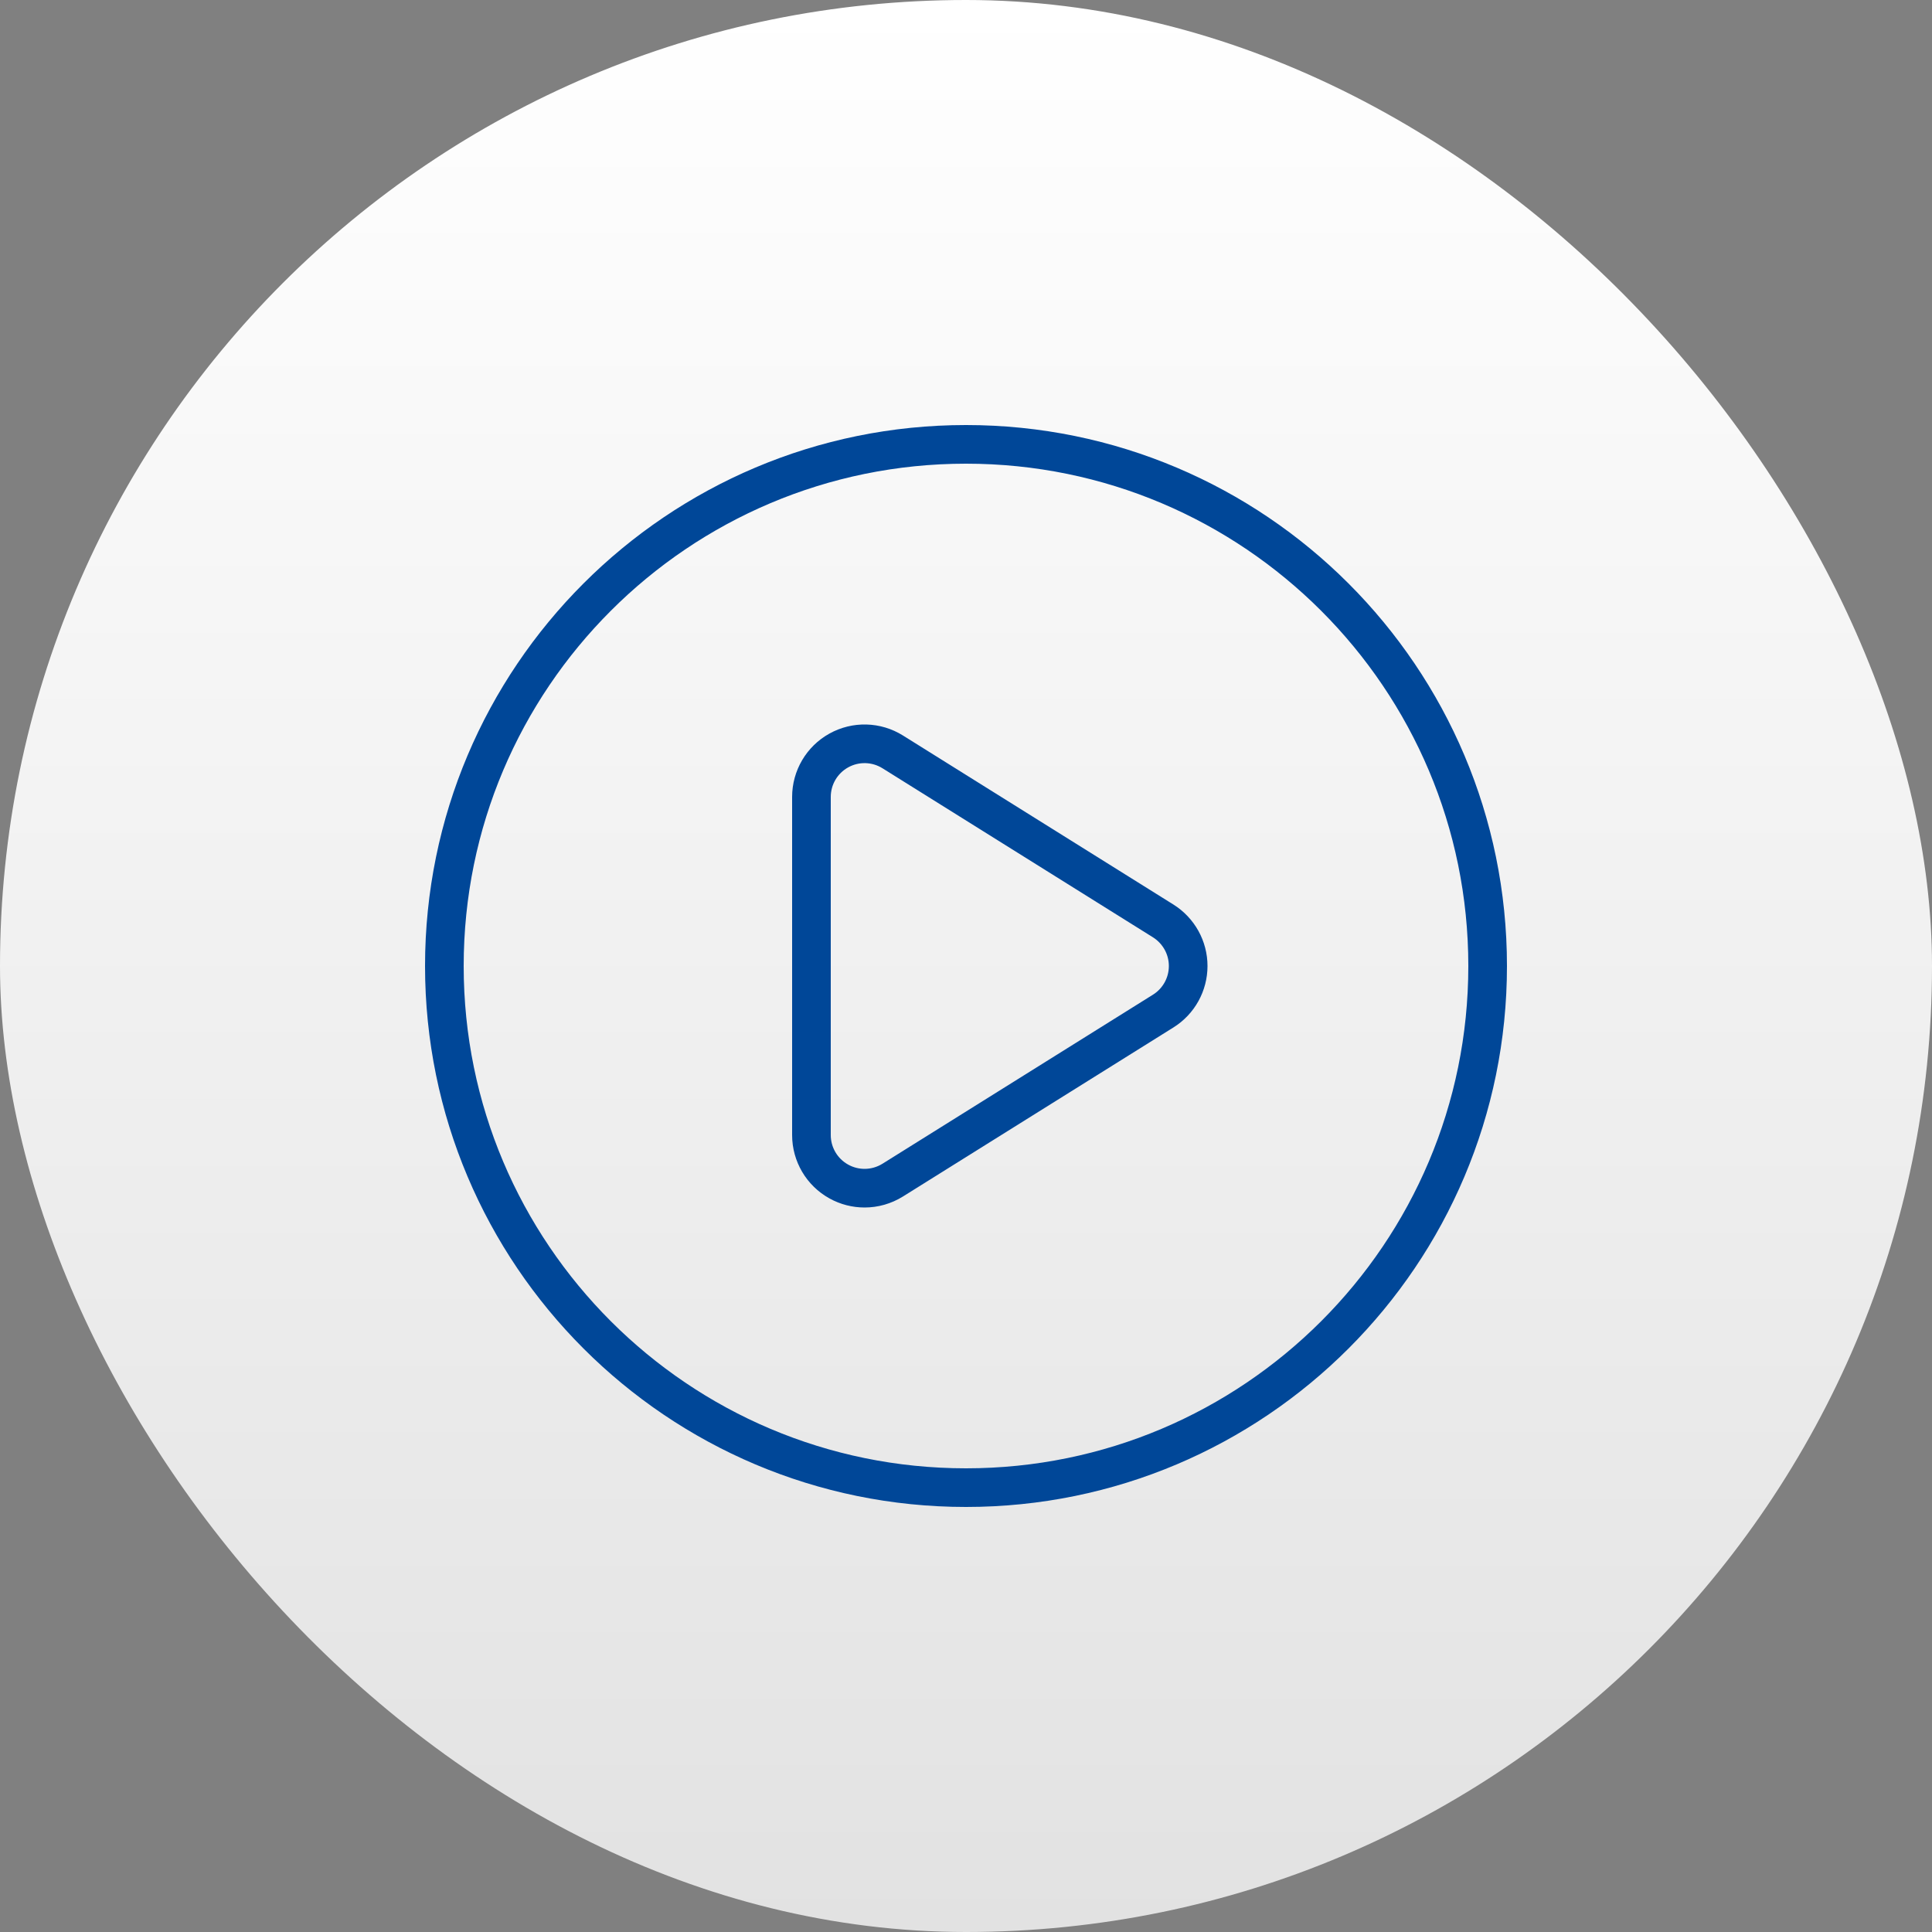
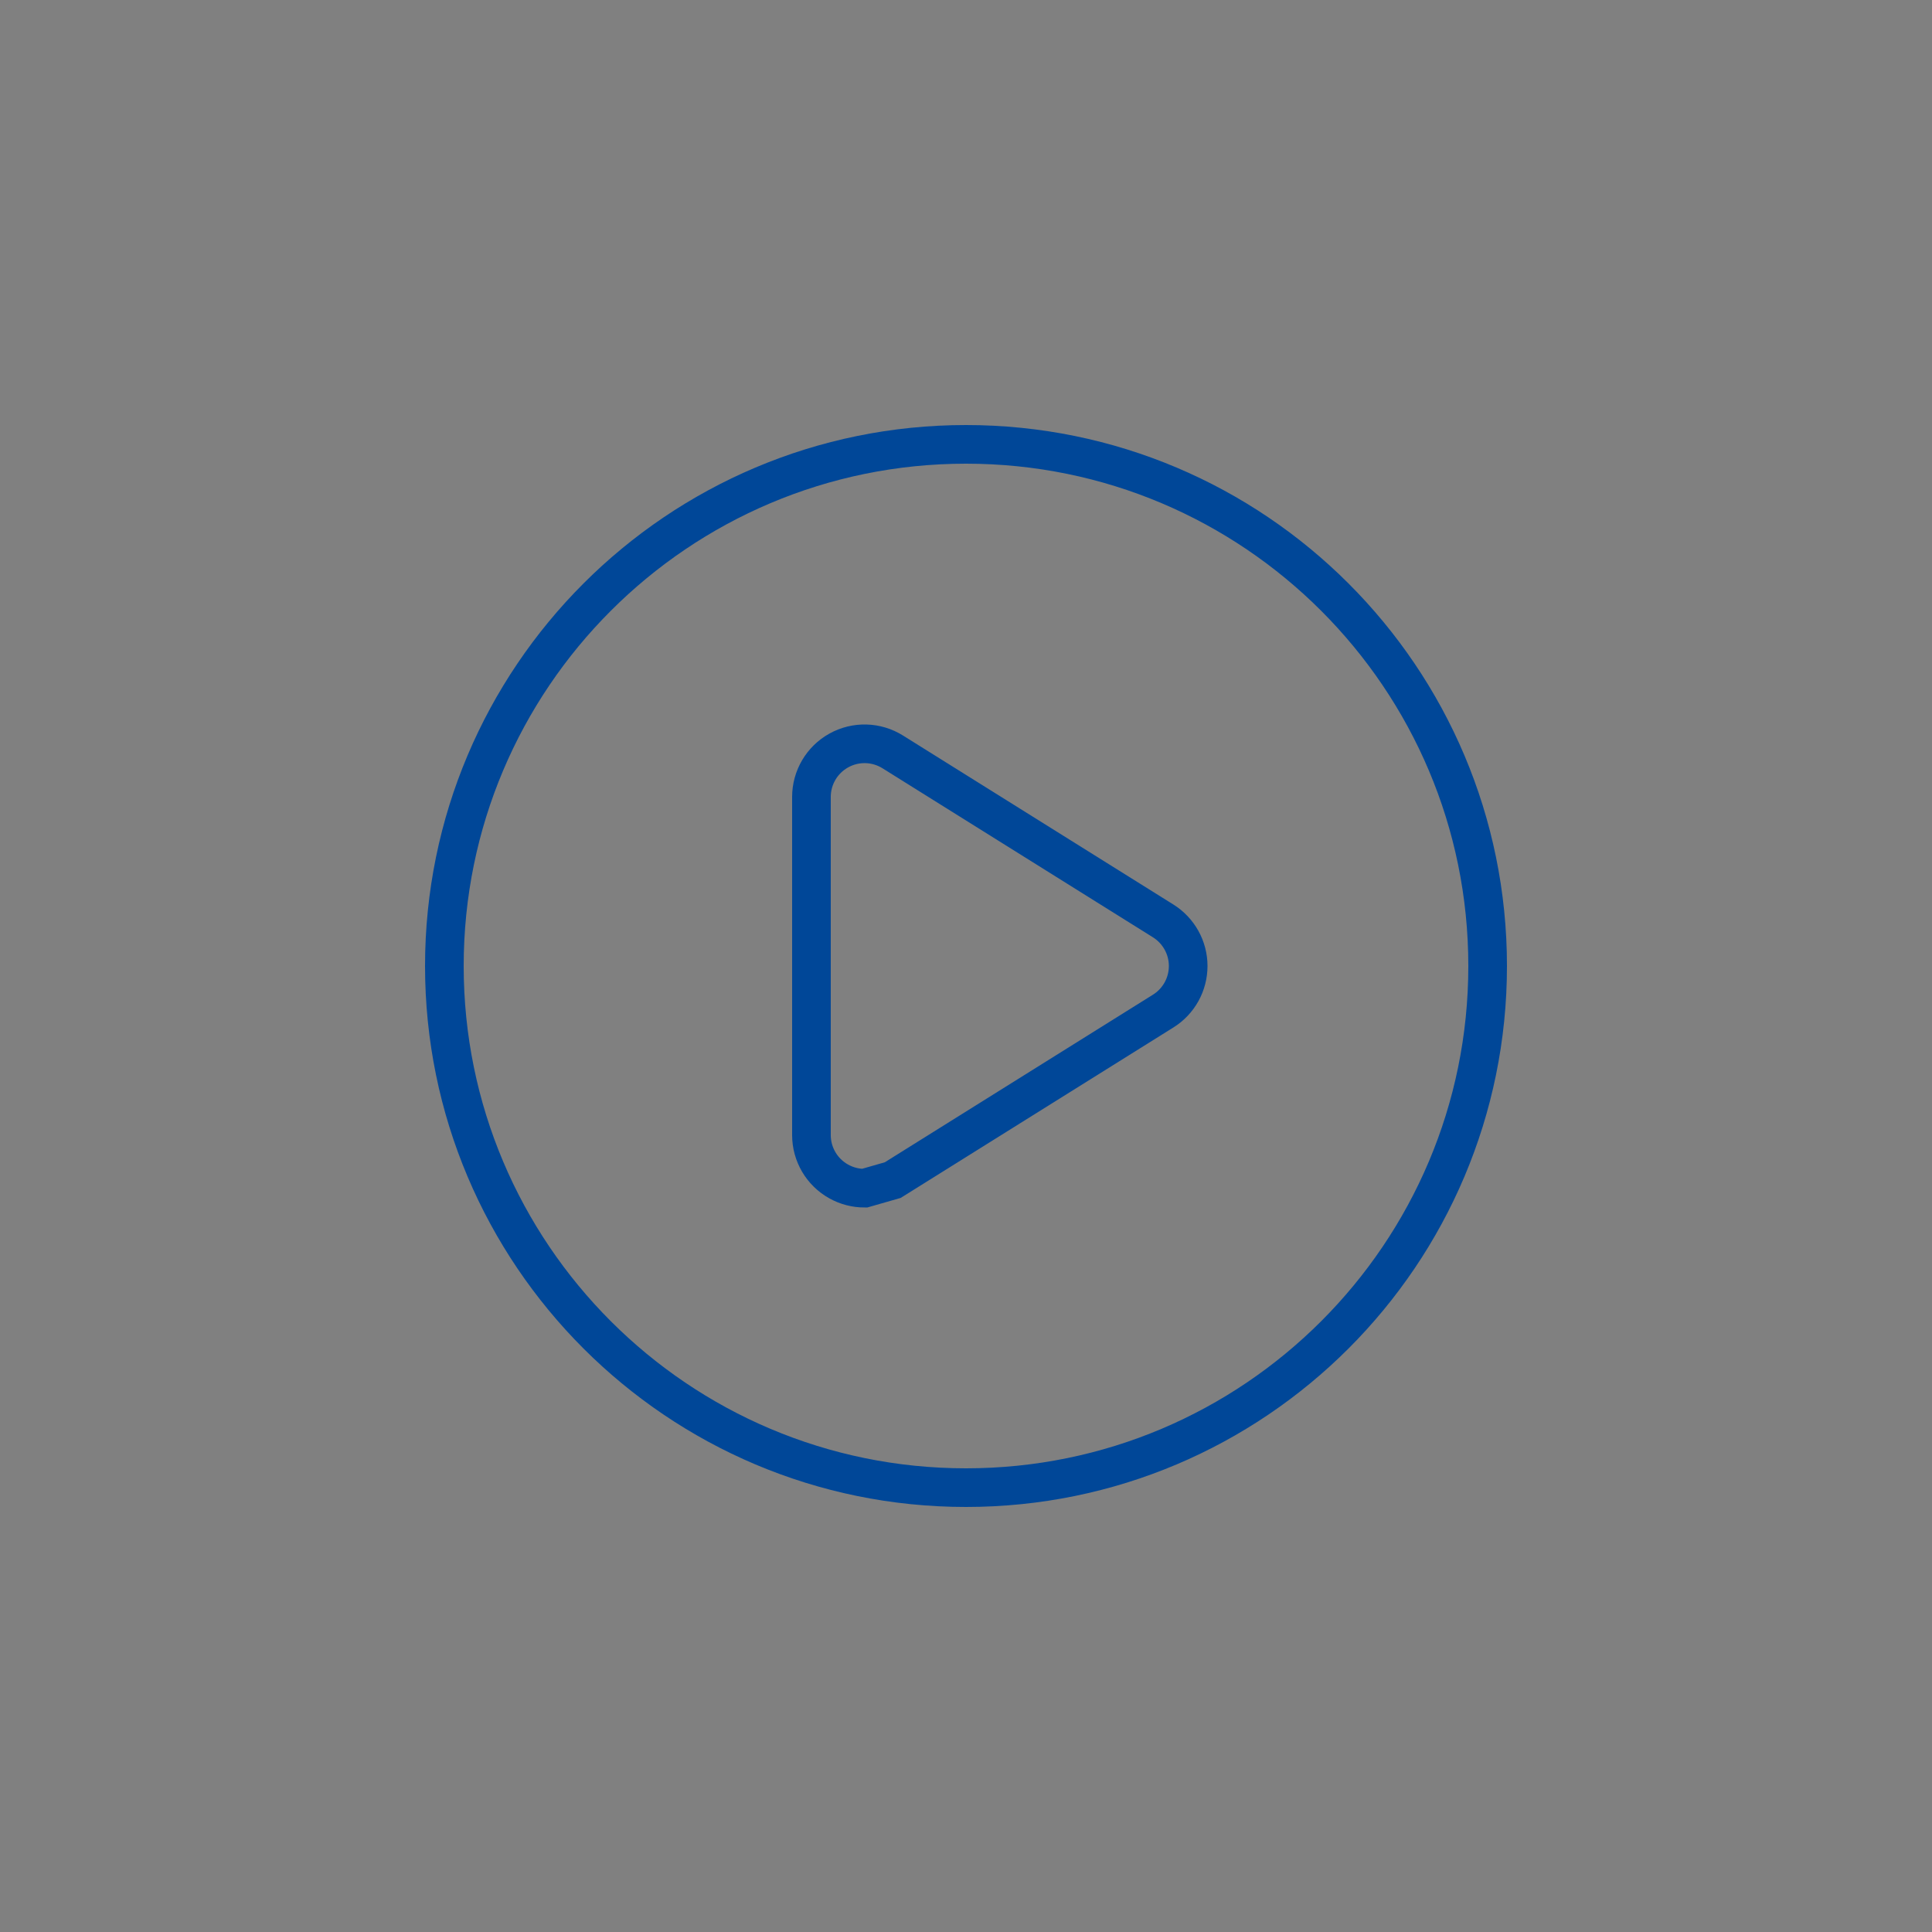
<svg xmlns="http://www.w3.org/2000/svg" width="50" height="50" viewBox="0 0 50 50" fill="none">
  <rect x="0" y="0" width="50" height="50" fill="#808080" stroke="none" />
-   <rect width="50" height="50" rx="25" fill="url(#paint0_linear_453_12761)" />
-   <path d="M30.104 26.166L30.104 26.166C30.506 25.915 30.75 25.474 30.75 25C30.75 24.526 30.505 24.086 30.104 23.834L30.104 23.834L23.104 19.459C22.68 19.194 22.146 19.179 21.707 19.423C21.271 19.665 21 20.125 21 20.625V29.375C21 29.875 21.271 30.335 21.708 30.577C21.916 30.693 22.146 30.75 22.375 30.75C22.628 30.75 22.881 30.68 23.104 30.541L23.104 30.541L30.104 26.166ZM11.5 25C11.5 17.544 17.544 11.5 25 11.5C32.456 11.5 38.5 17.544 38.5 25C38.5 32.456 32.456 38.5 25 38.5C17.544 38.5 11.5 32.456 11.5 25Z" stroke="#004798" />
+   <path d="M30.104 26.166L30.104 26.166C30.506 25.915 30.75 25.474 30.75 25C30.75 24.526 30.505 24.086 30.104 23.834L30.104 23.834L23.104 19.459C22.68 19.194 22.146 19.179 21.707 19.423C21.271 19.665 21 20.125 21 20.625V29.375C21 29.875 21.271 30.335 21.708 30.577C21.916 30.693 22.146 30.75 22.375 30.75L23.104 30.541L30.104 26.166ZM11.5 25C11.5 17.544 17.544 11.5 25 11.5C32.456 11.5 38.5 17.544 38.5 25C38.5 32.456 32.456 38.5 25 38.5C17.544 38.5 11.5 32.456 11.5 25Z" stroke="#004798" />
  <defs>
    <linearGradient id="paint0_linear_453_12761" x1="25" y1="0" x2="25" y2="50" gradientUnits="userSpaceOnUse">
      <stop stop-color="white" />
      <stop offset="1" stop-color="#E2E2E2" />
    </linearGradient>
  </defs>
</svg>